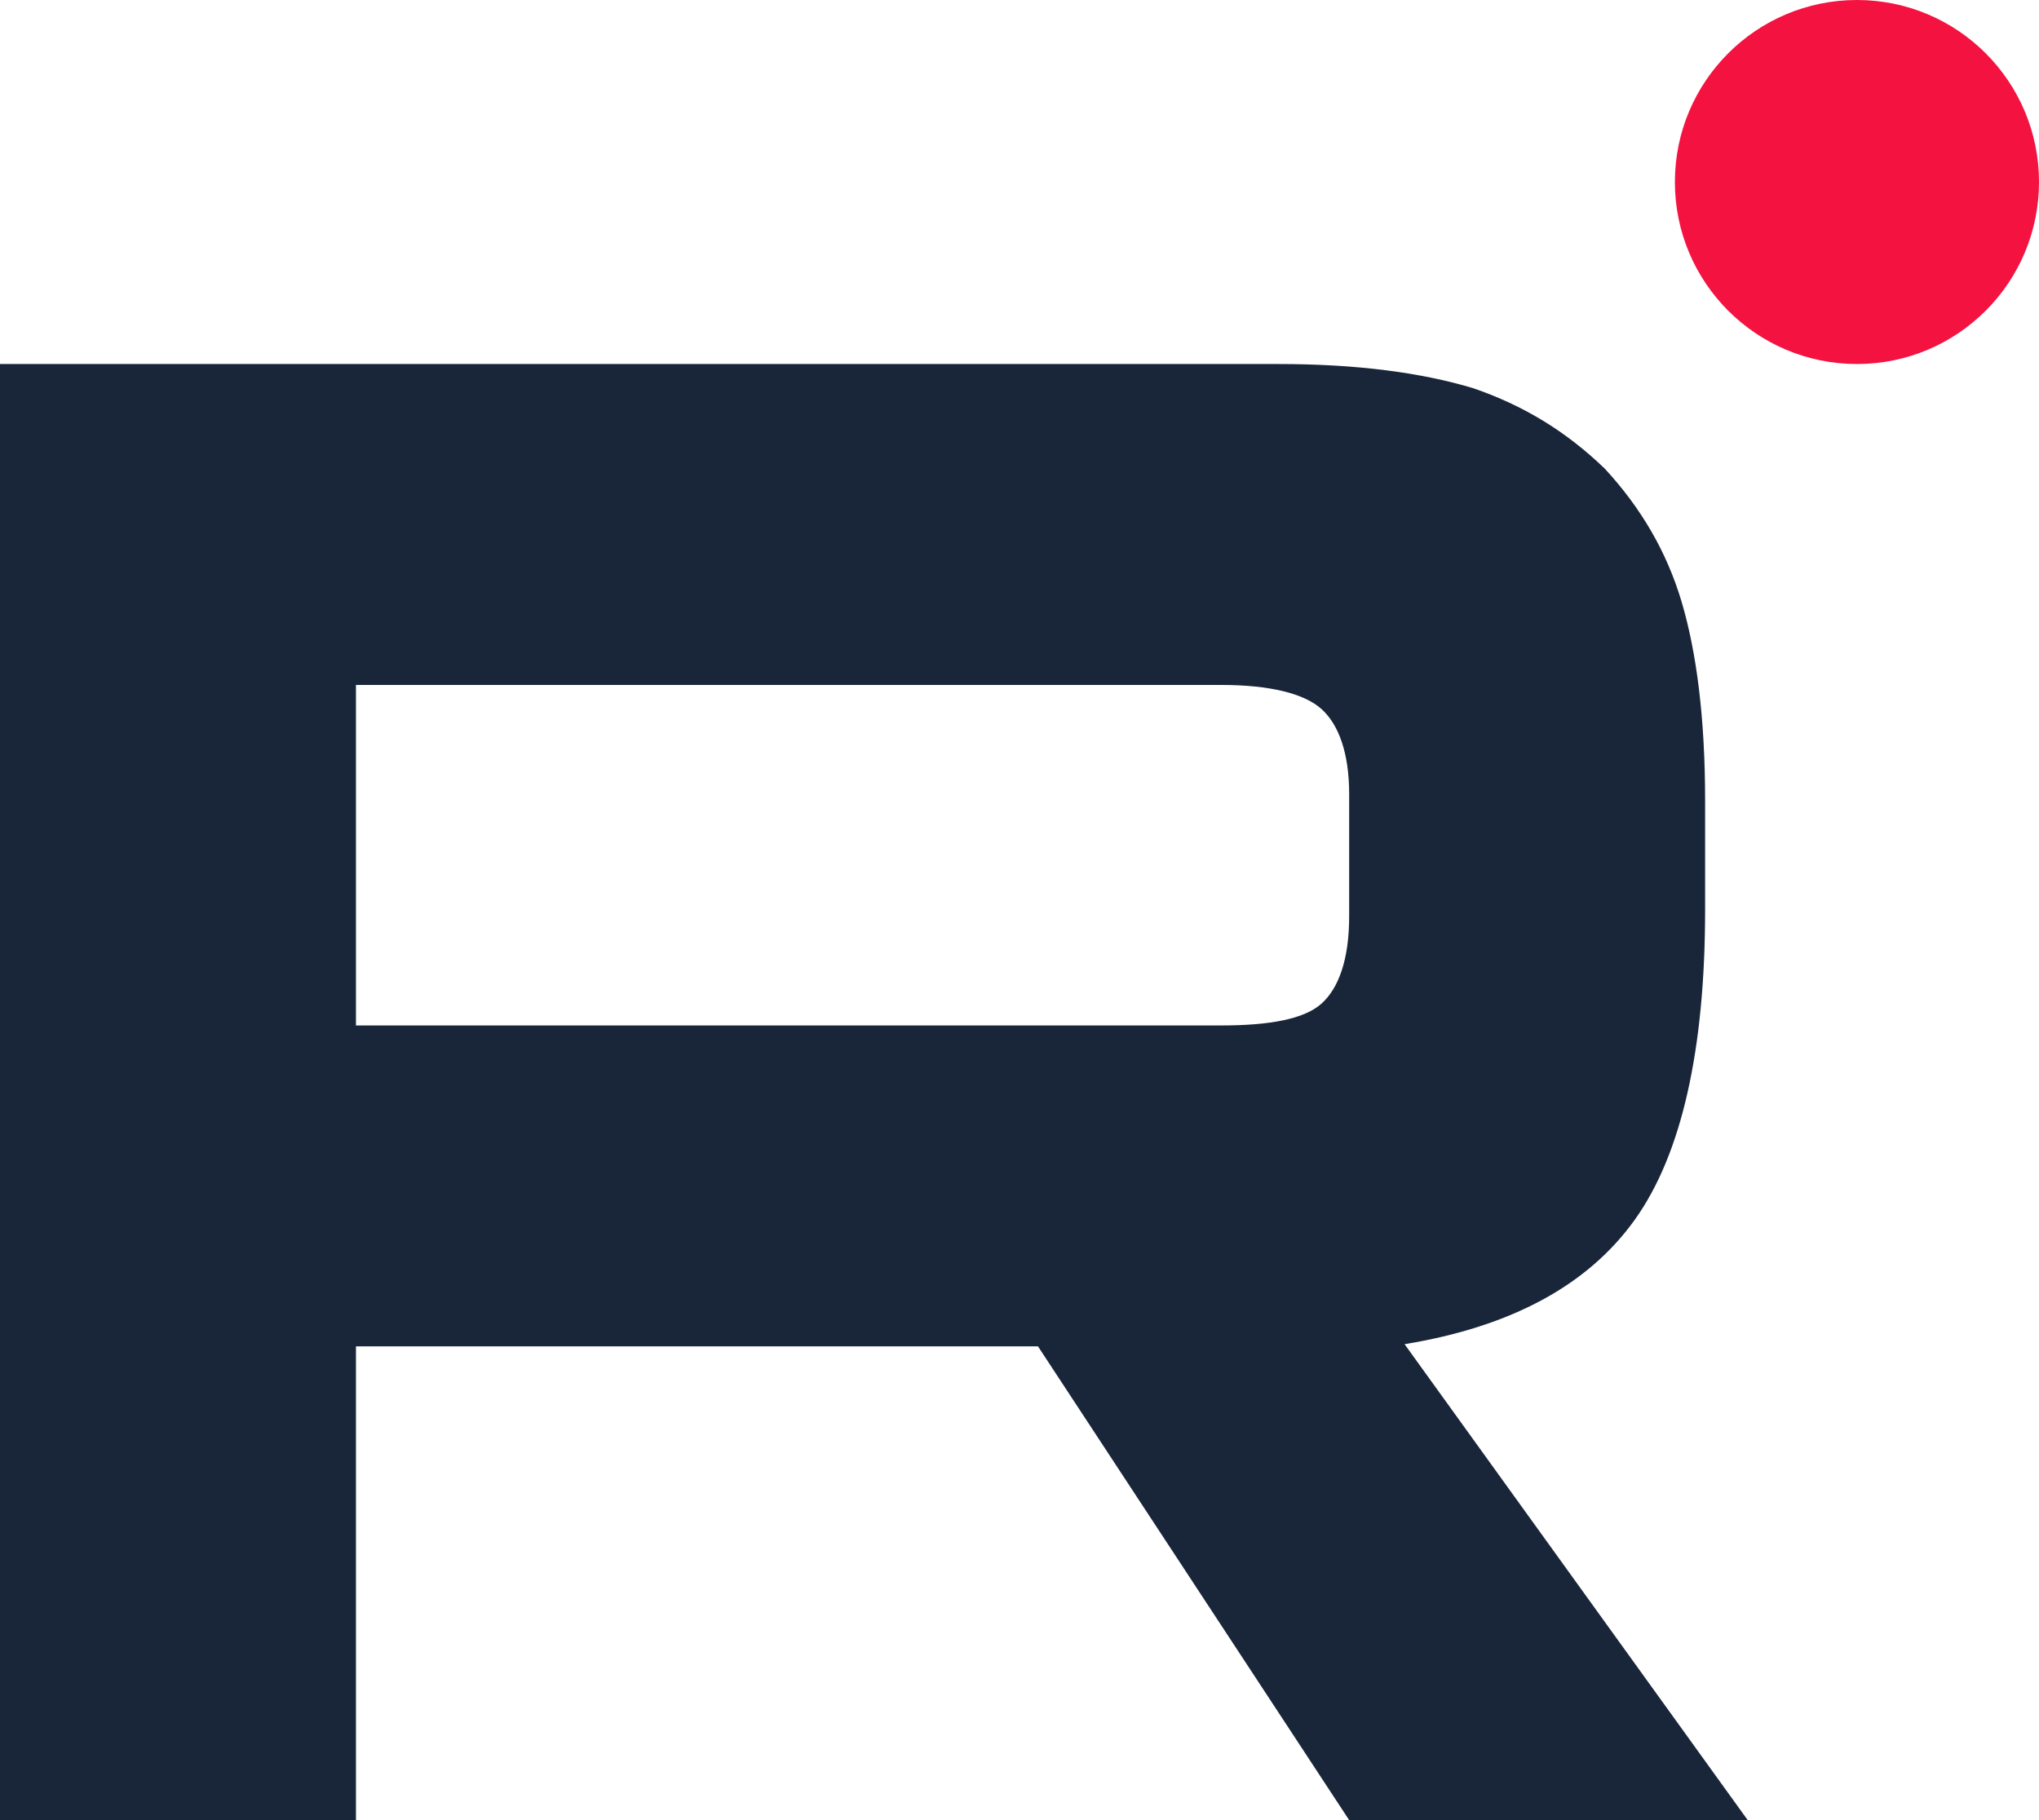
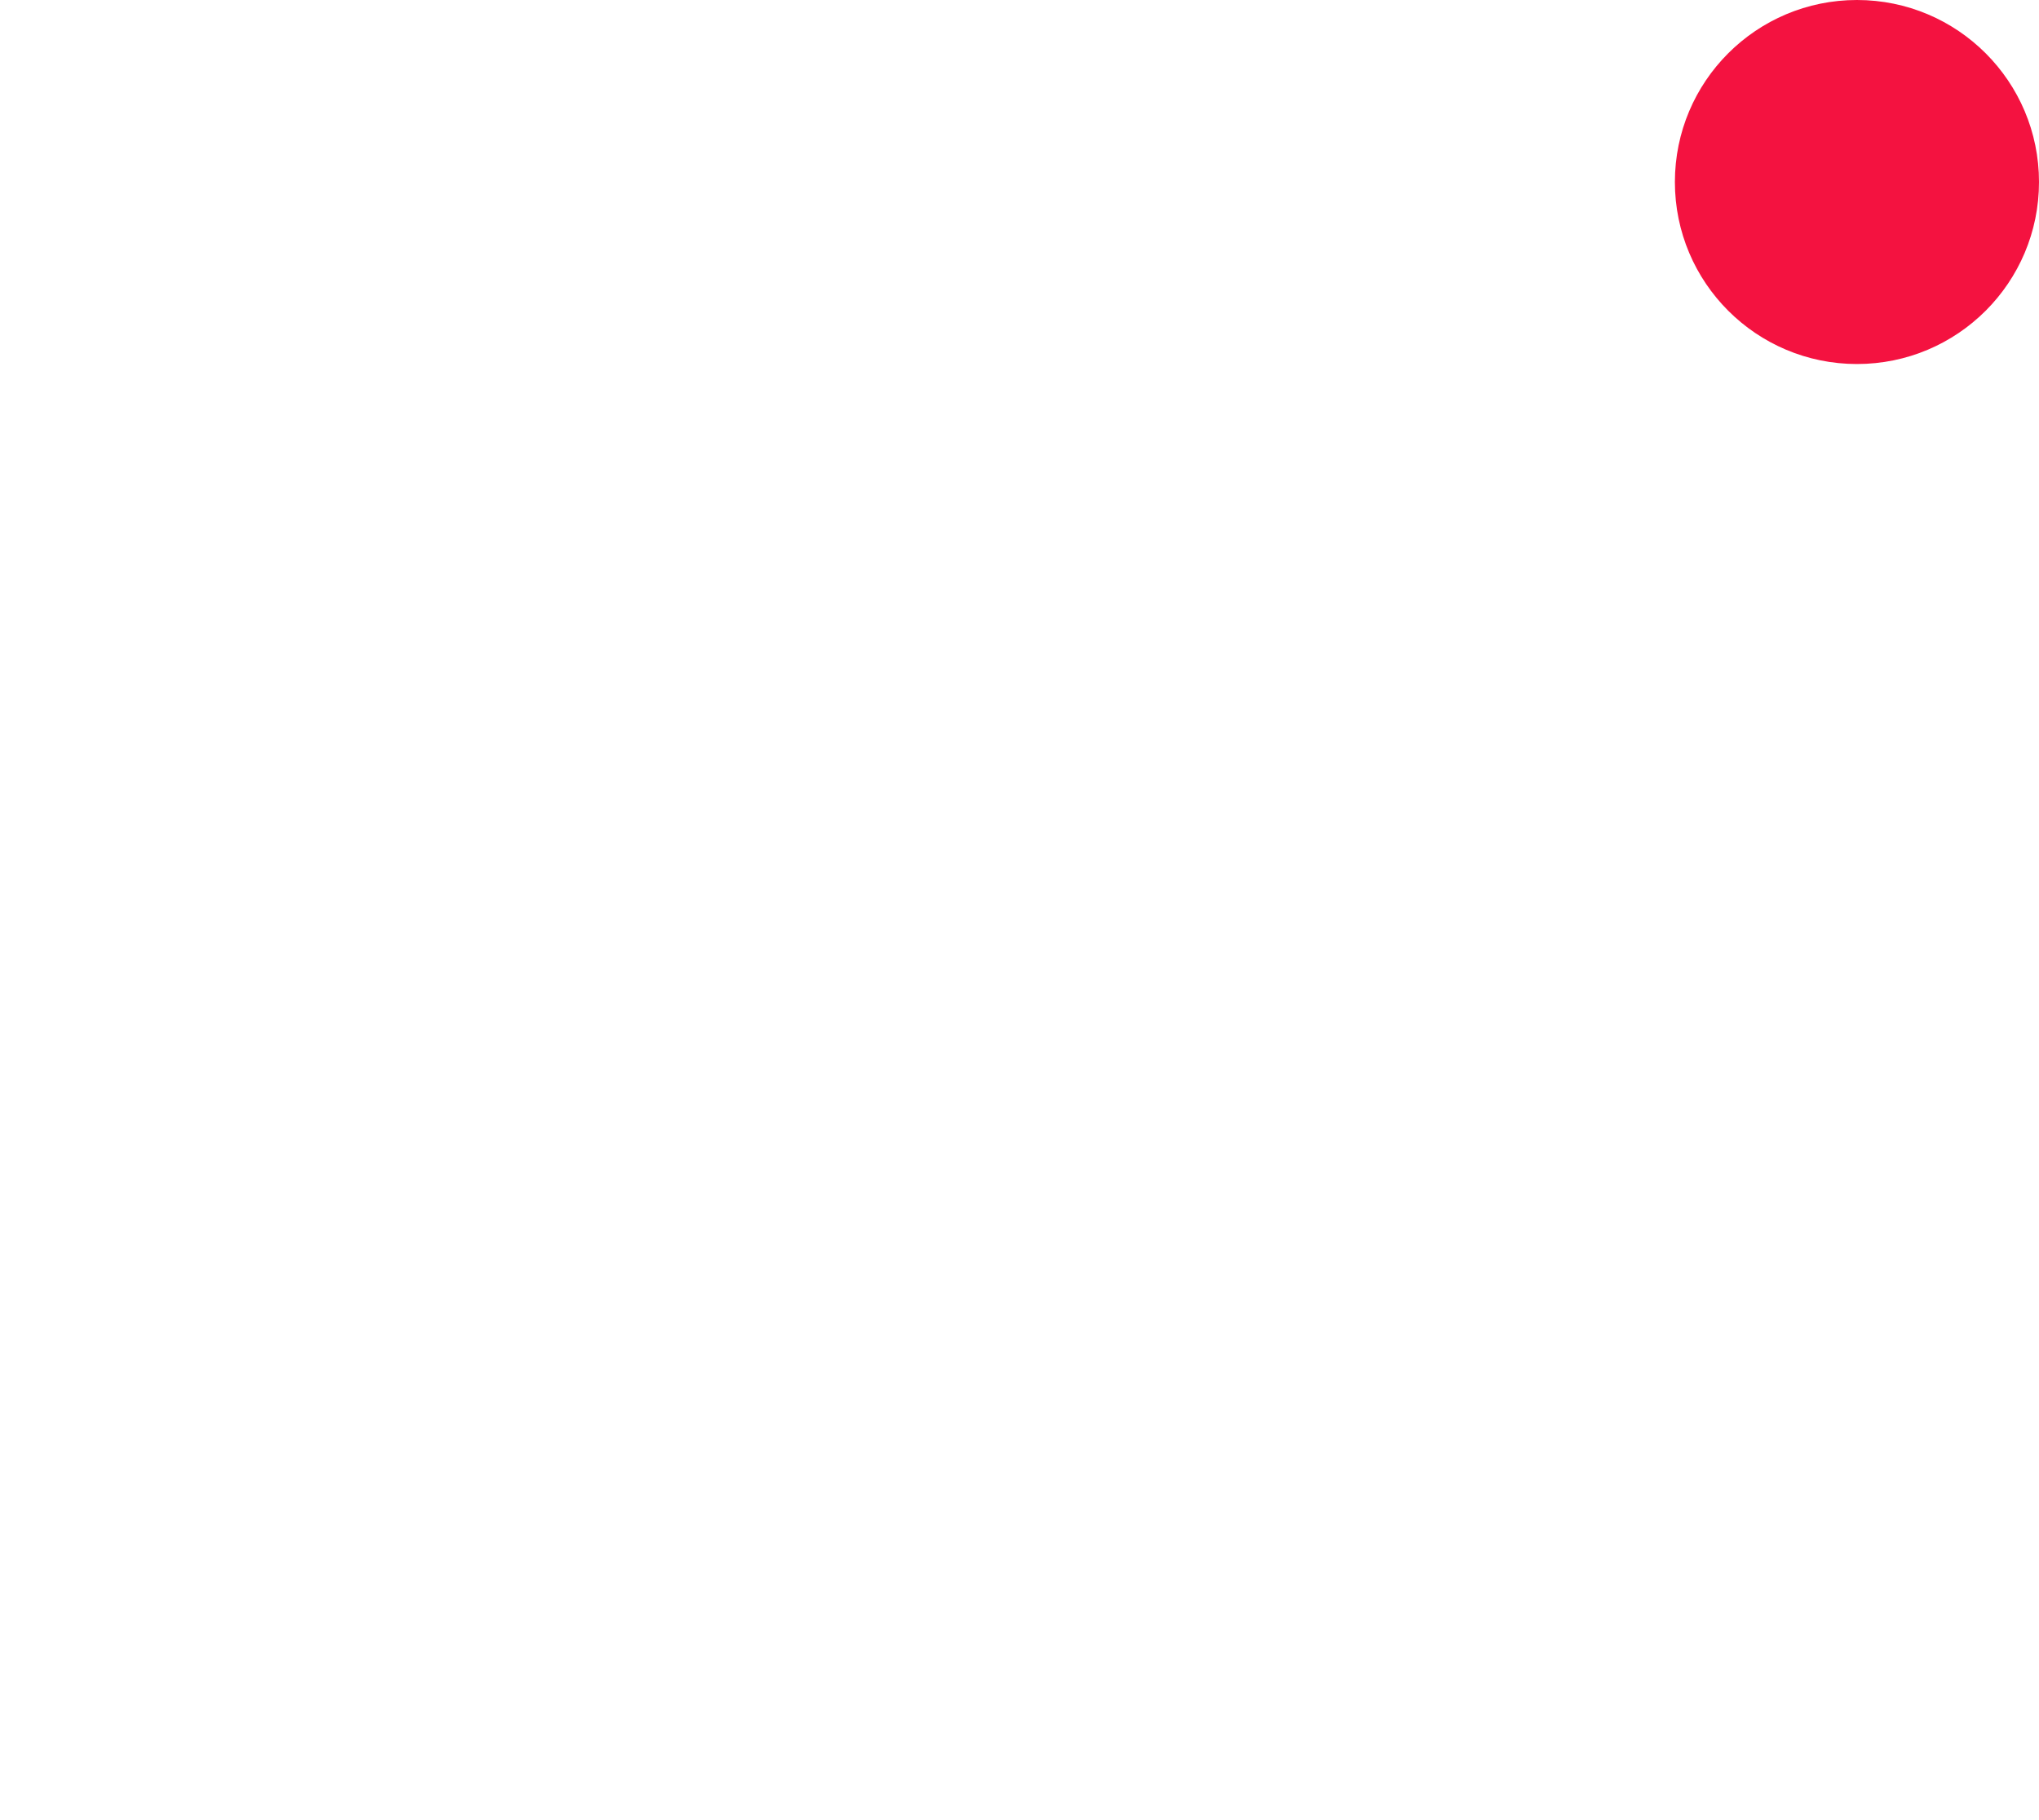
<svg xmlns="http://www.w3.org/2000/svg" width="28" height="25" viewBox="0 0 28 25" fill="none">
  <path d="M25.5 5C26.881 5 28 3.881 28 2.5C28 1.119 26.881 0 25.5 0C24.119 0 23 1.119 23 2.5C23 3.881 24.119 5 25.5 5Z" fill="#F41240" />
-   <path d="M17.561 5H0V25H4.888V18.493H14.254L18.527 25H24L19.288 18.463C20.751 18.223 21.805 17.654 22.449 16.754C23.093 15.855 23.415 14.415 23.415 12.496V10.997C23.415 9.858 23.297 8.958 23.093 8.268C22.888 7.579 22.537 6.979 22.039 6.439C21.512 5.93 20.927 5.57 20.224 5.33C19.522 5.12 18.644 5 17.561 5ZM16.771 14.085H4.888V9.408H16.771C17.444 9.408 17.912 9.528 18.146 9.738C18.38 9.948 18.527 10.337 18.527 10.907V12.586C18.527 13.186 18.38 13.576 18.146 13.786C17.912 13.995 17.444 14.085 16.771 14.085Z" fill="#19263A" />
</svg>